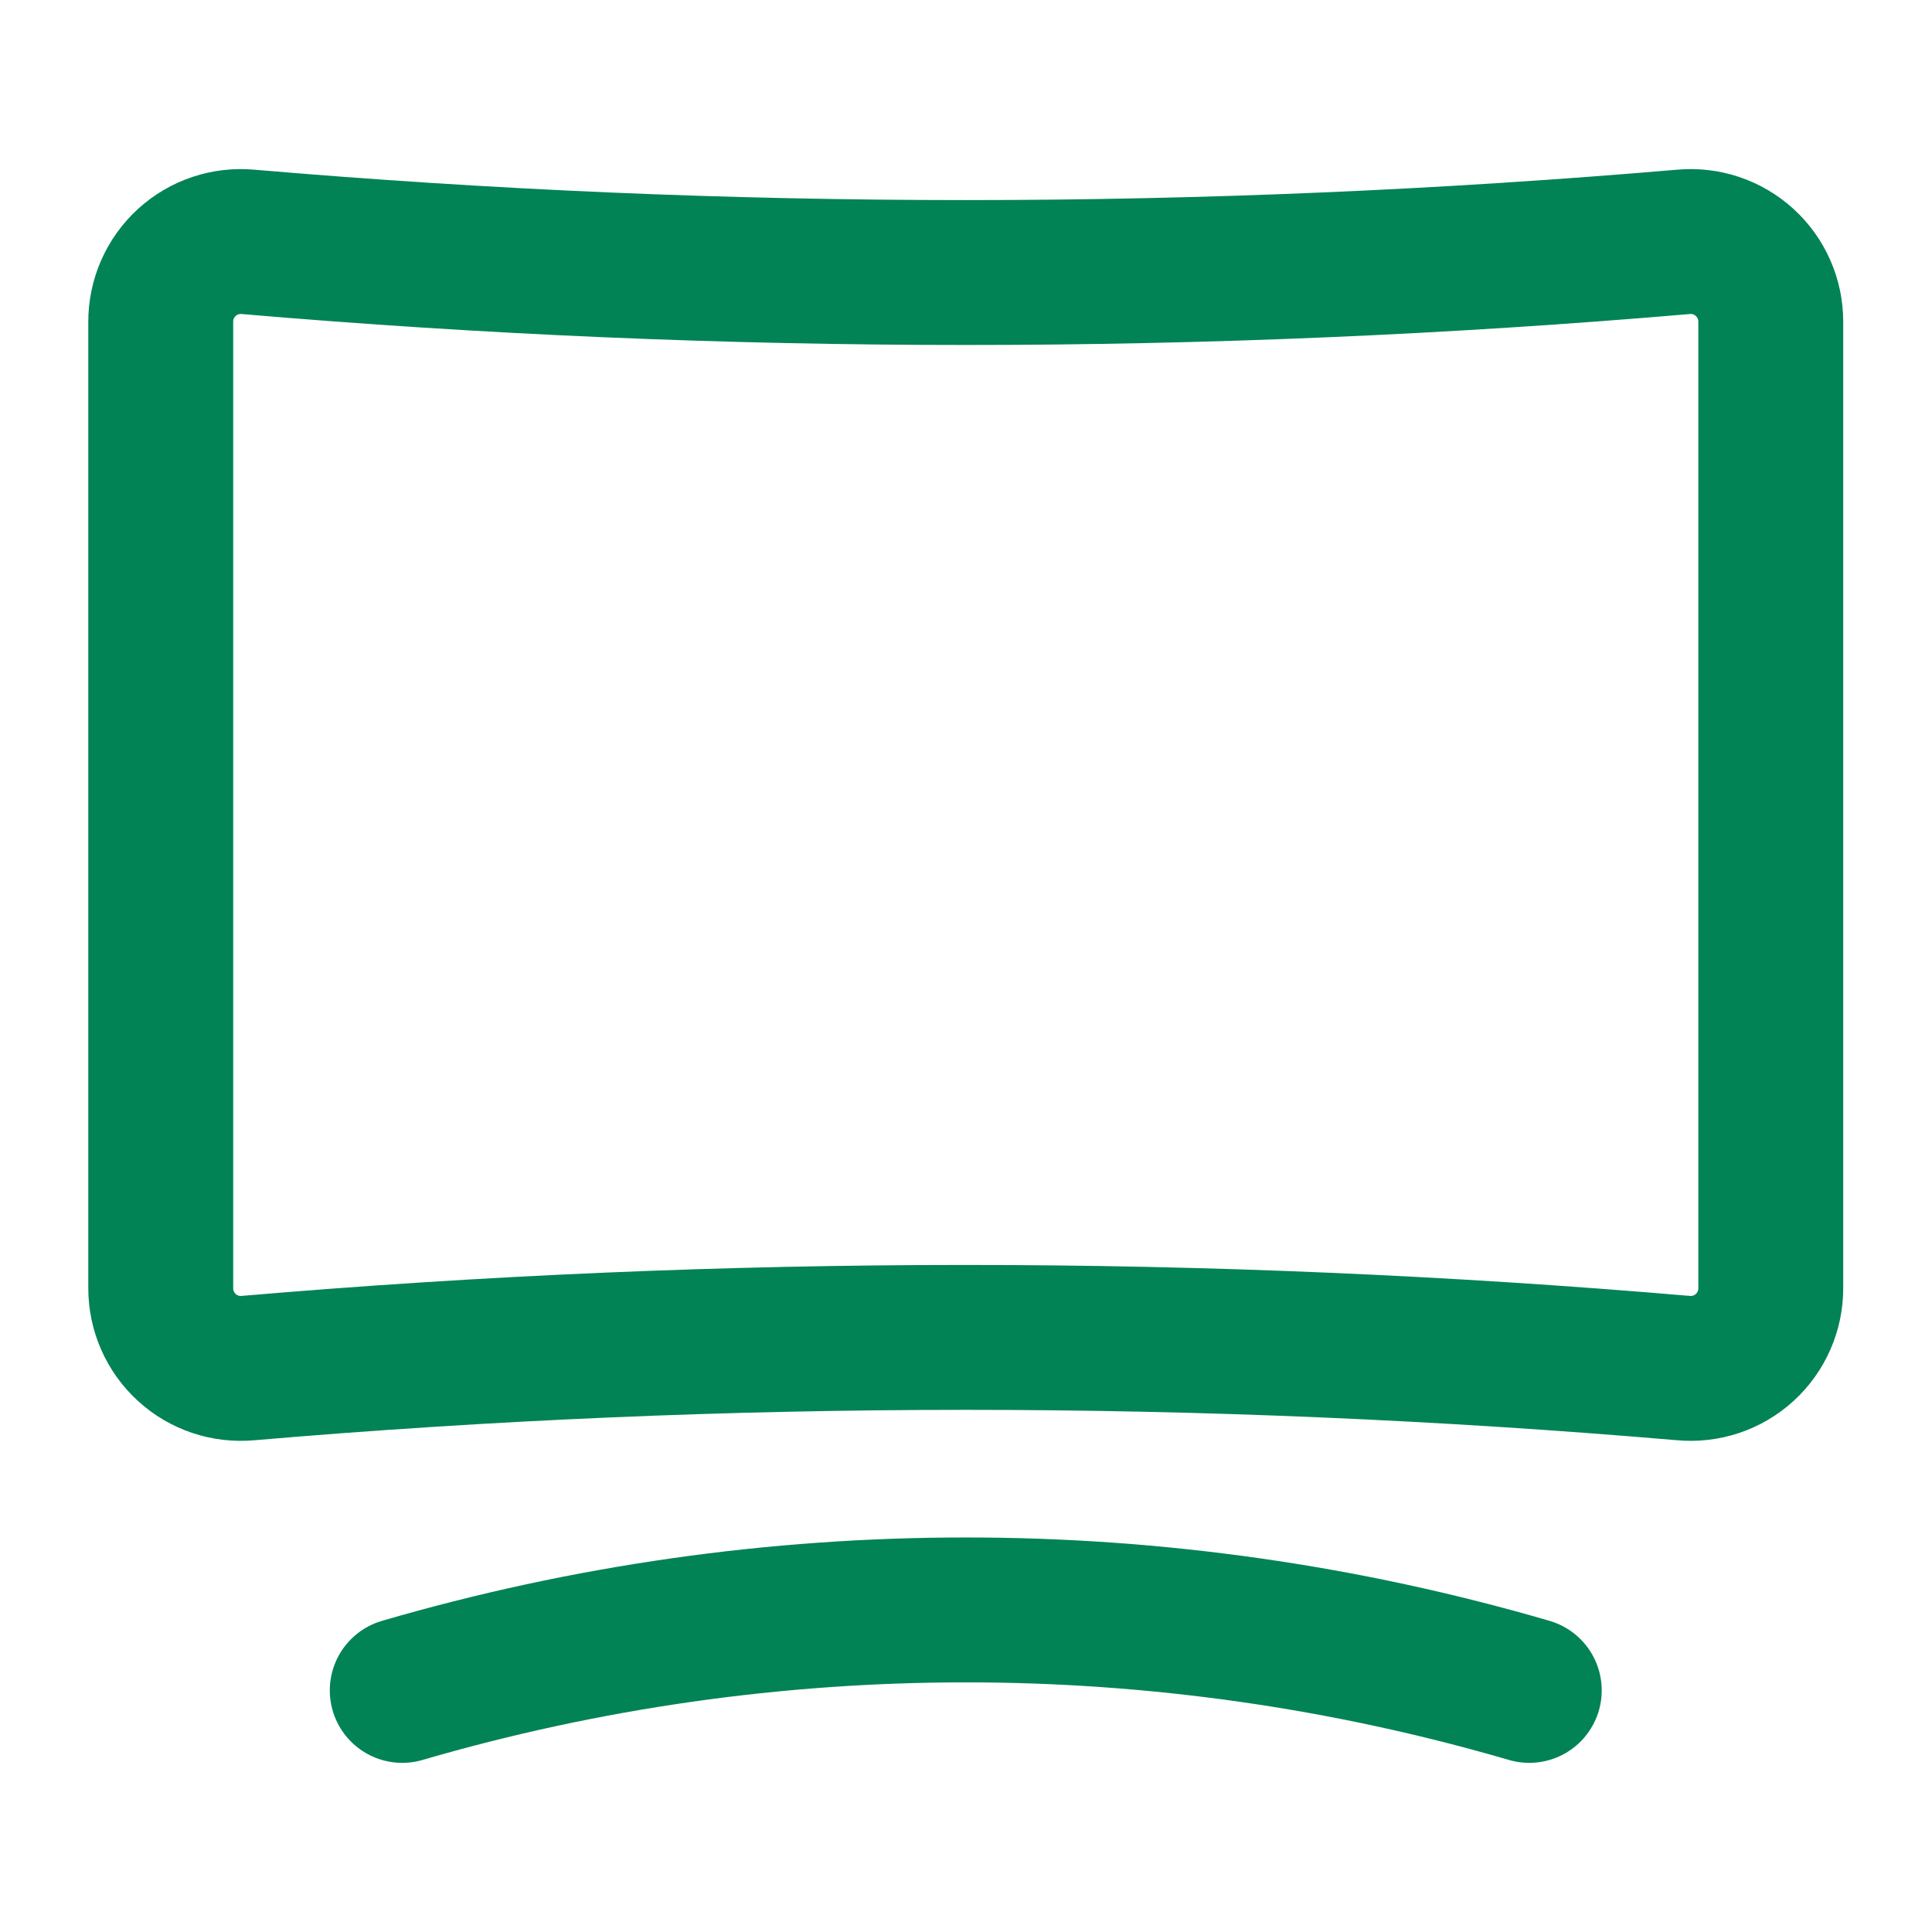
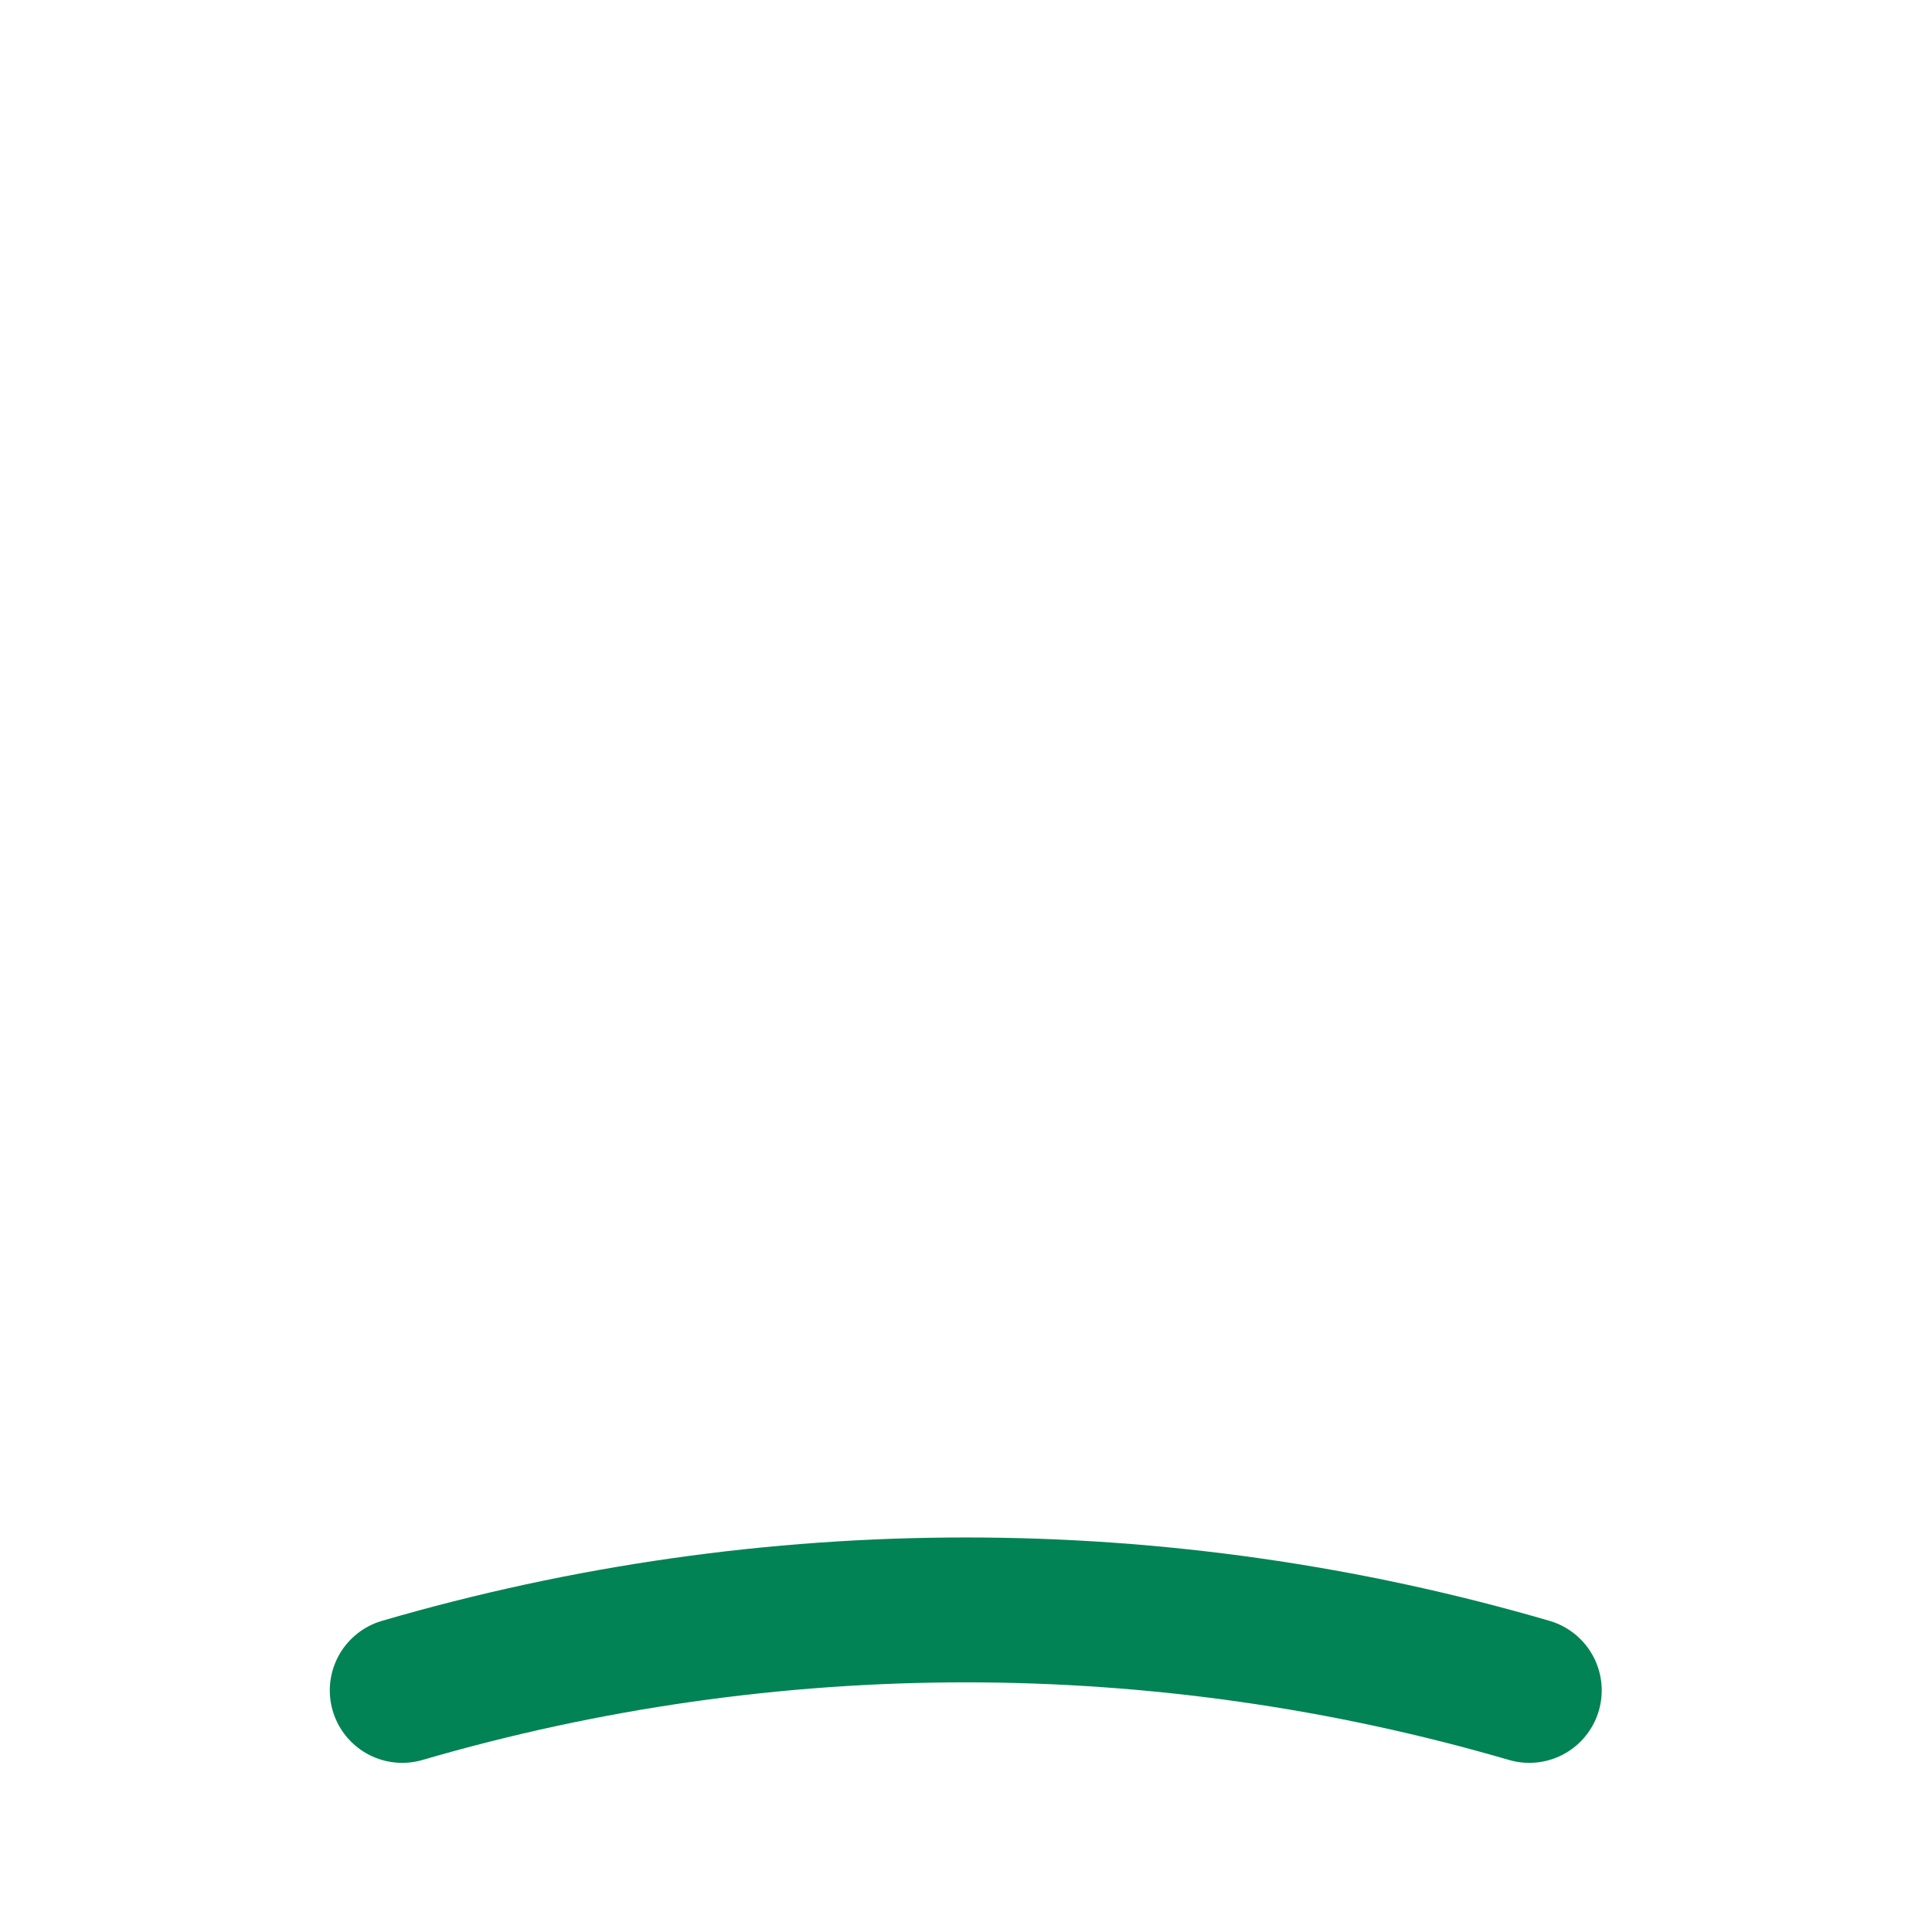
<svg xmlns="http://www.w3.org/2000/svg" width="20" height="20" viewBox="0 0 20 20" fill="none">
-   <path fill-rule="evenodd" clip-rule="evenodd" d="M18.331 3.333V13.333C18.332 13.567 18.234 13.791 18.061 13.949C17.888 14.107 17.657 14.184 17.424 14.162C12.482 13.739 7.513 13.739 2.571 14.162C2.338 14.184 2.106 14.107 1.934 13.949C1.761 13.791 1.663 13.567 1.664 13.333V3.333C1.663 3.099 1.761 2.875 1.934 2.717C2.106 2.559 2.338 2.482 2.571 2.504C7.513 2.927 12.482 2.927 17.424 2.504C17.657 2.482 17.888 2.559 18.061 2.717C18.234 2.875 18.332 3.099 18.331 3.333Z" stroke="#028356" stroke-width="1.5" stroke-linecap="round" stroke-linejoin="round" />
  <path d="M4.164 17.499C7.974 16.388 12.021 16.388 15.831 17.499" stroke="#028356" stroke-width="1.5" stroke-linecap="round" stroke-linejoin="round" />
</svg>